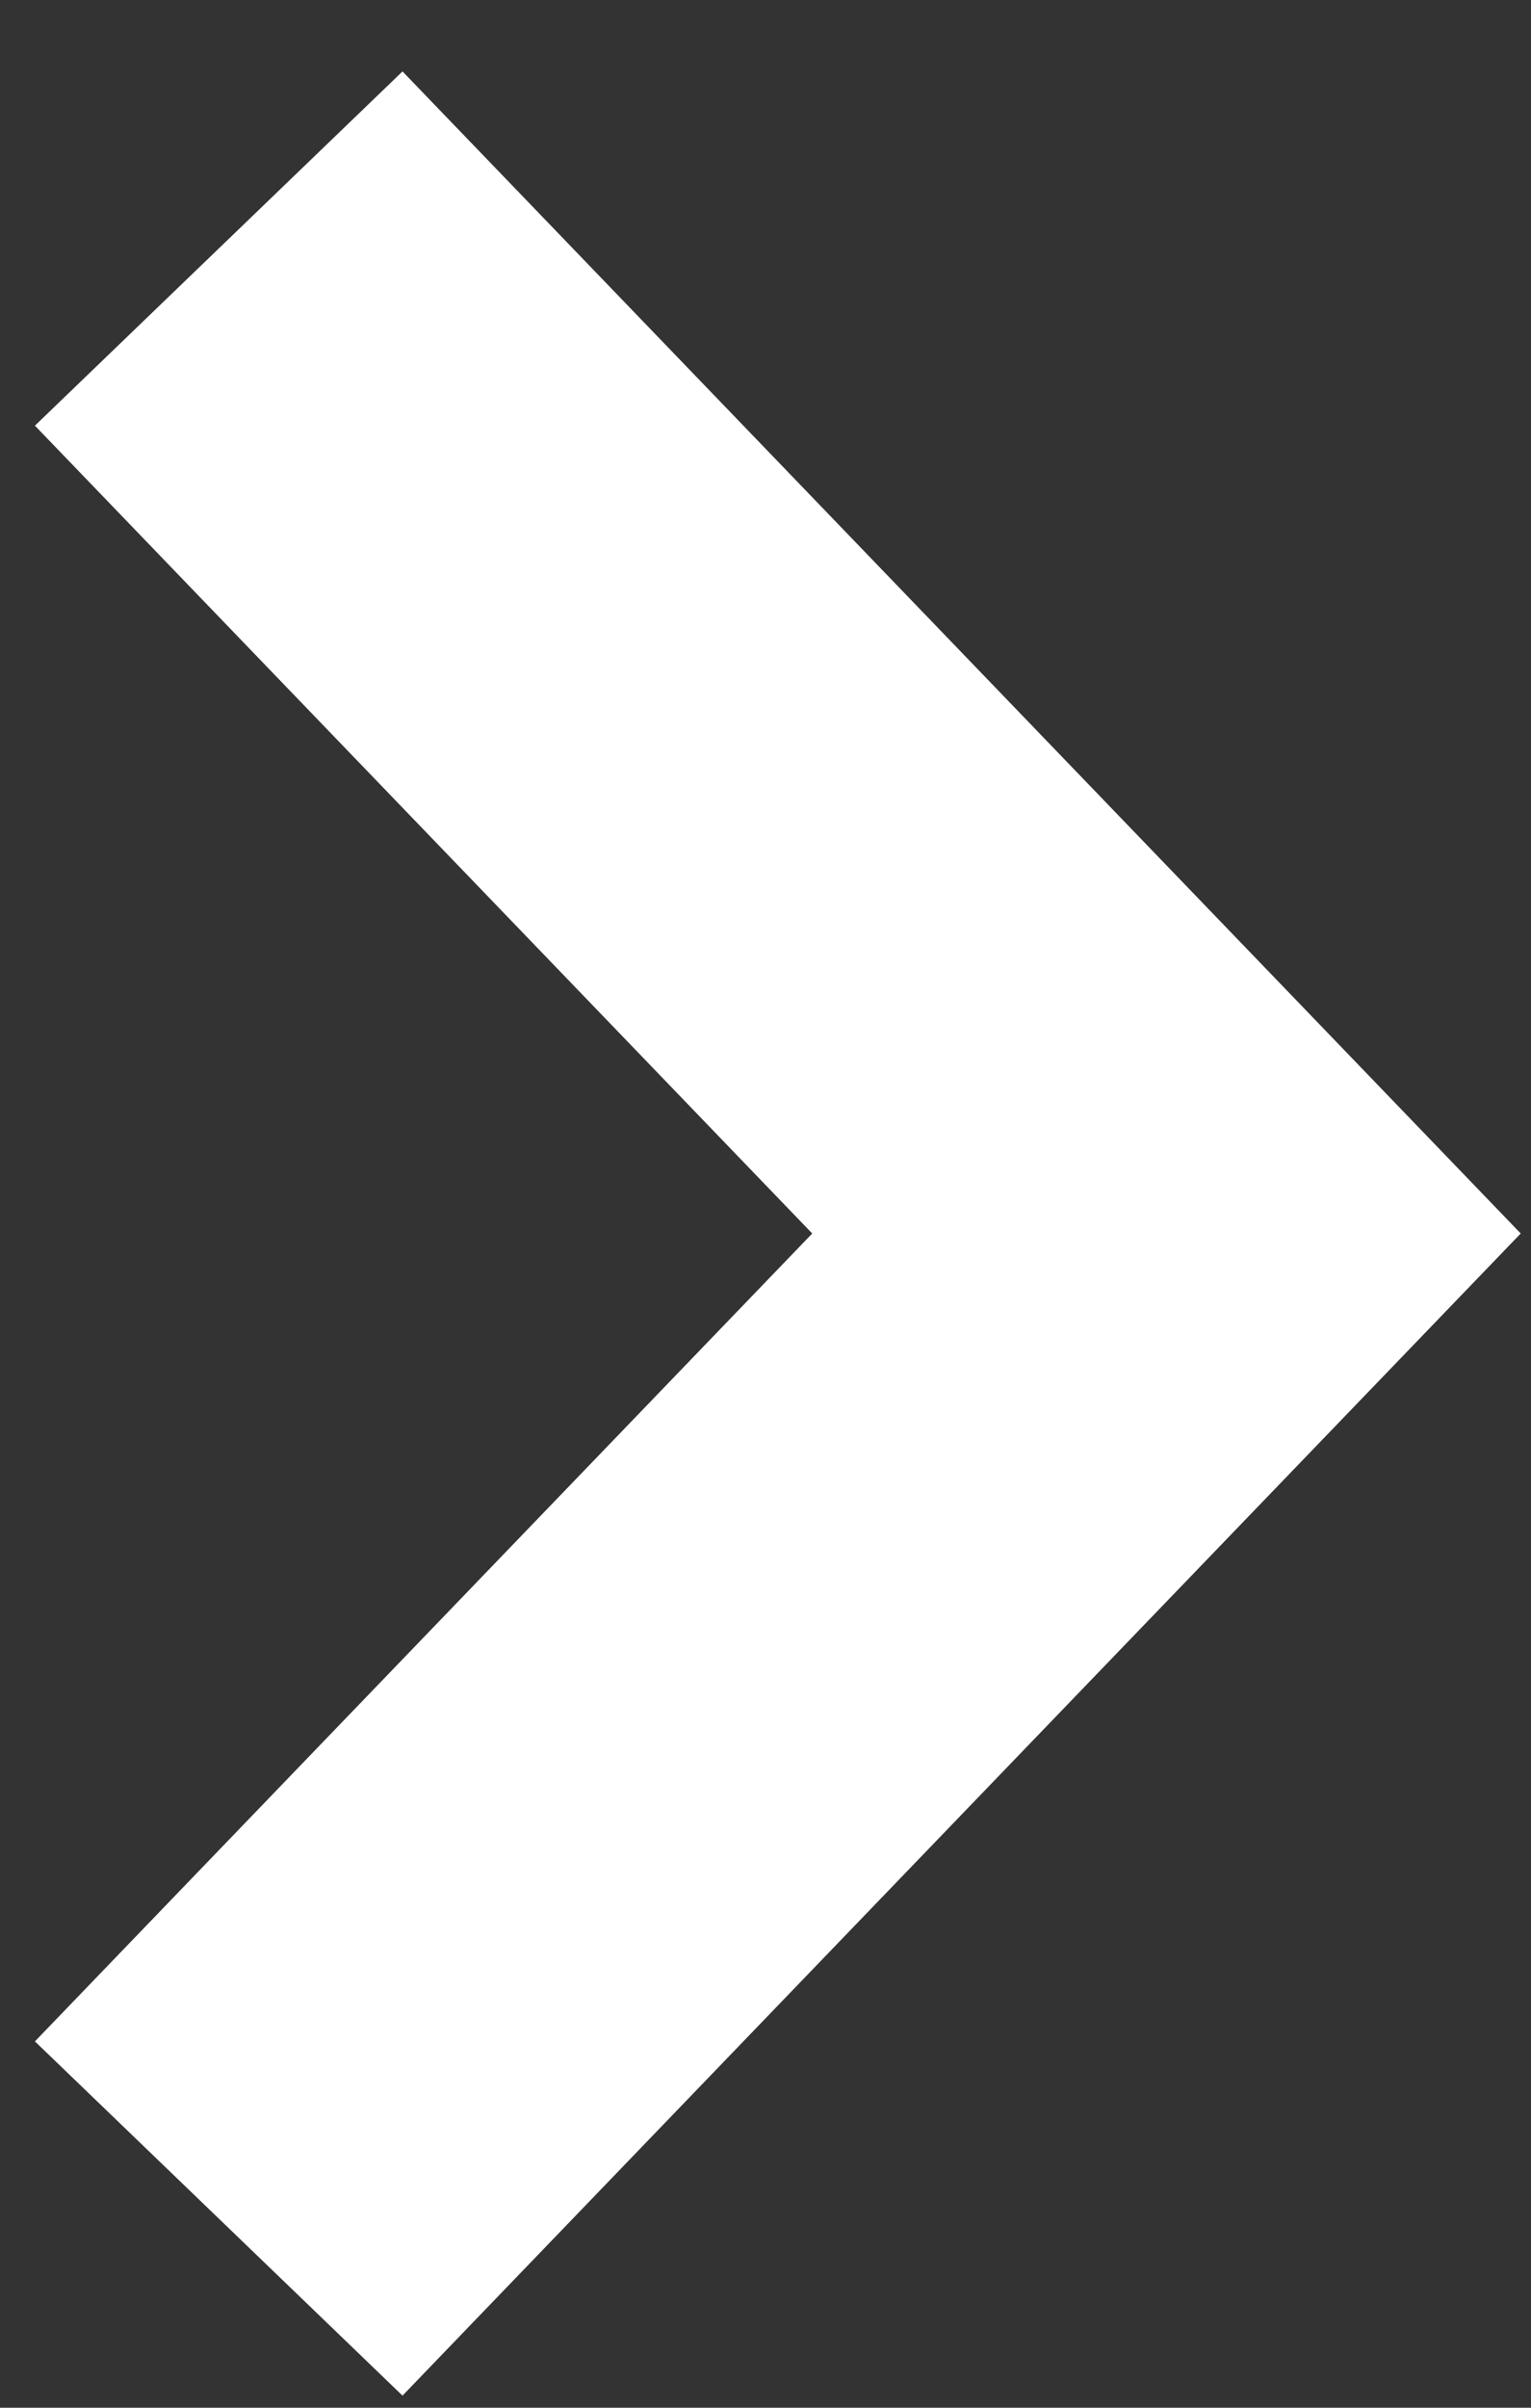
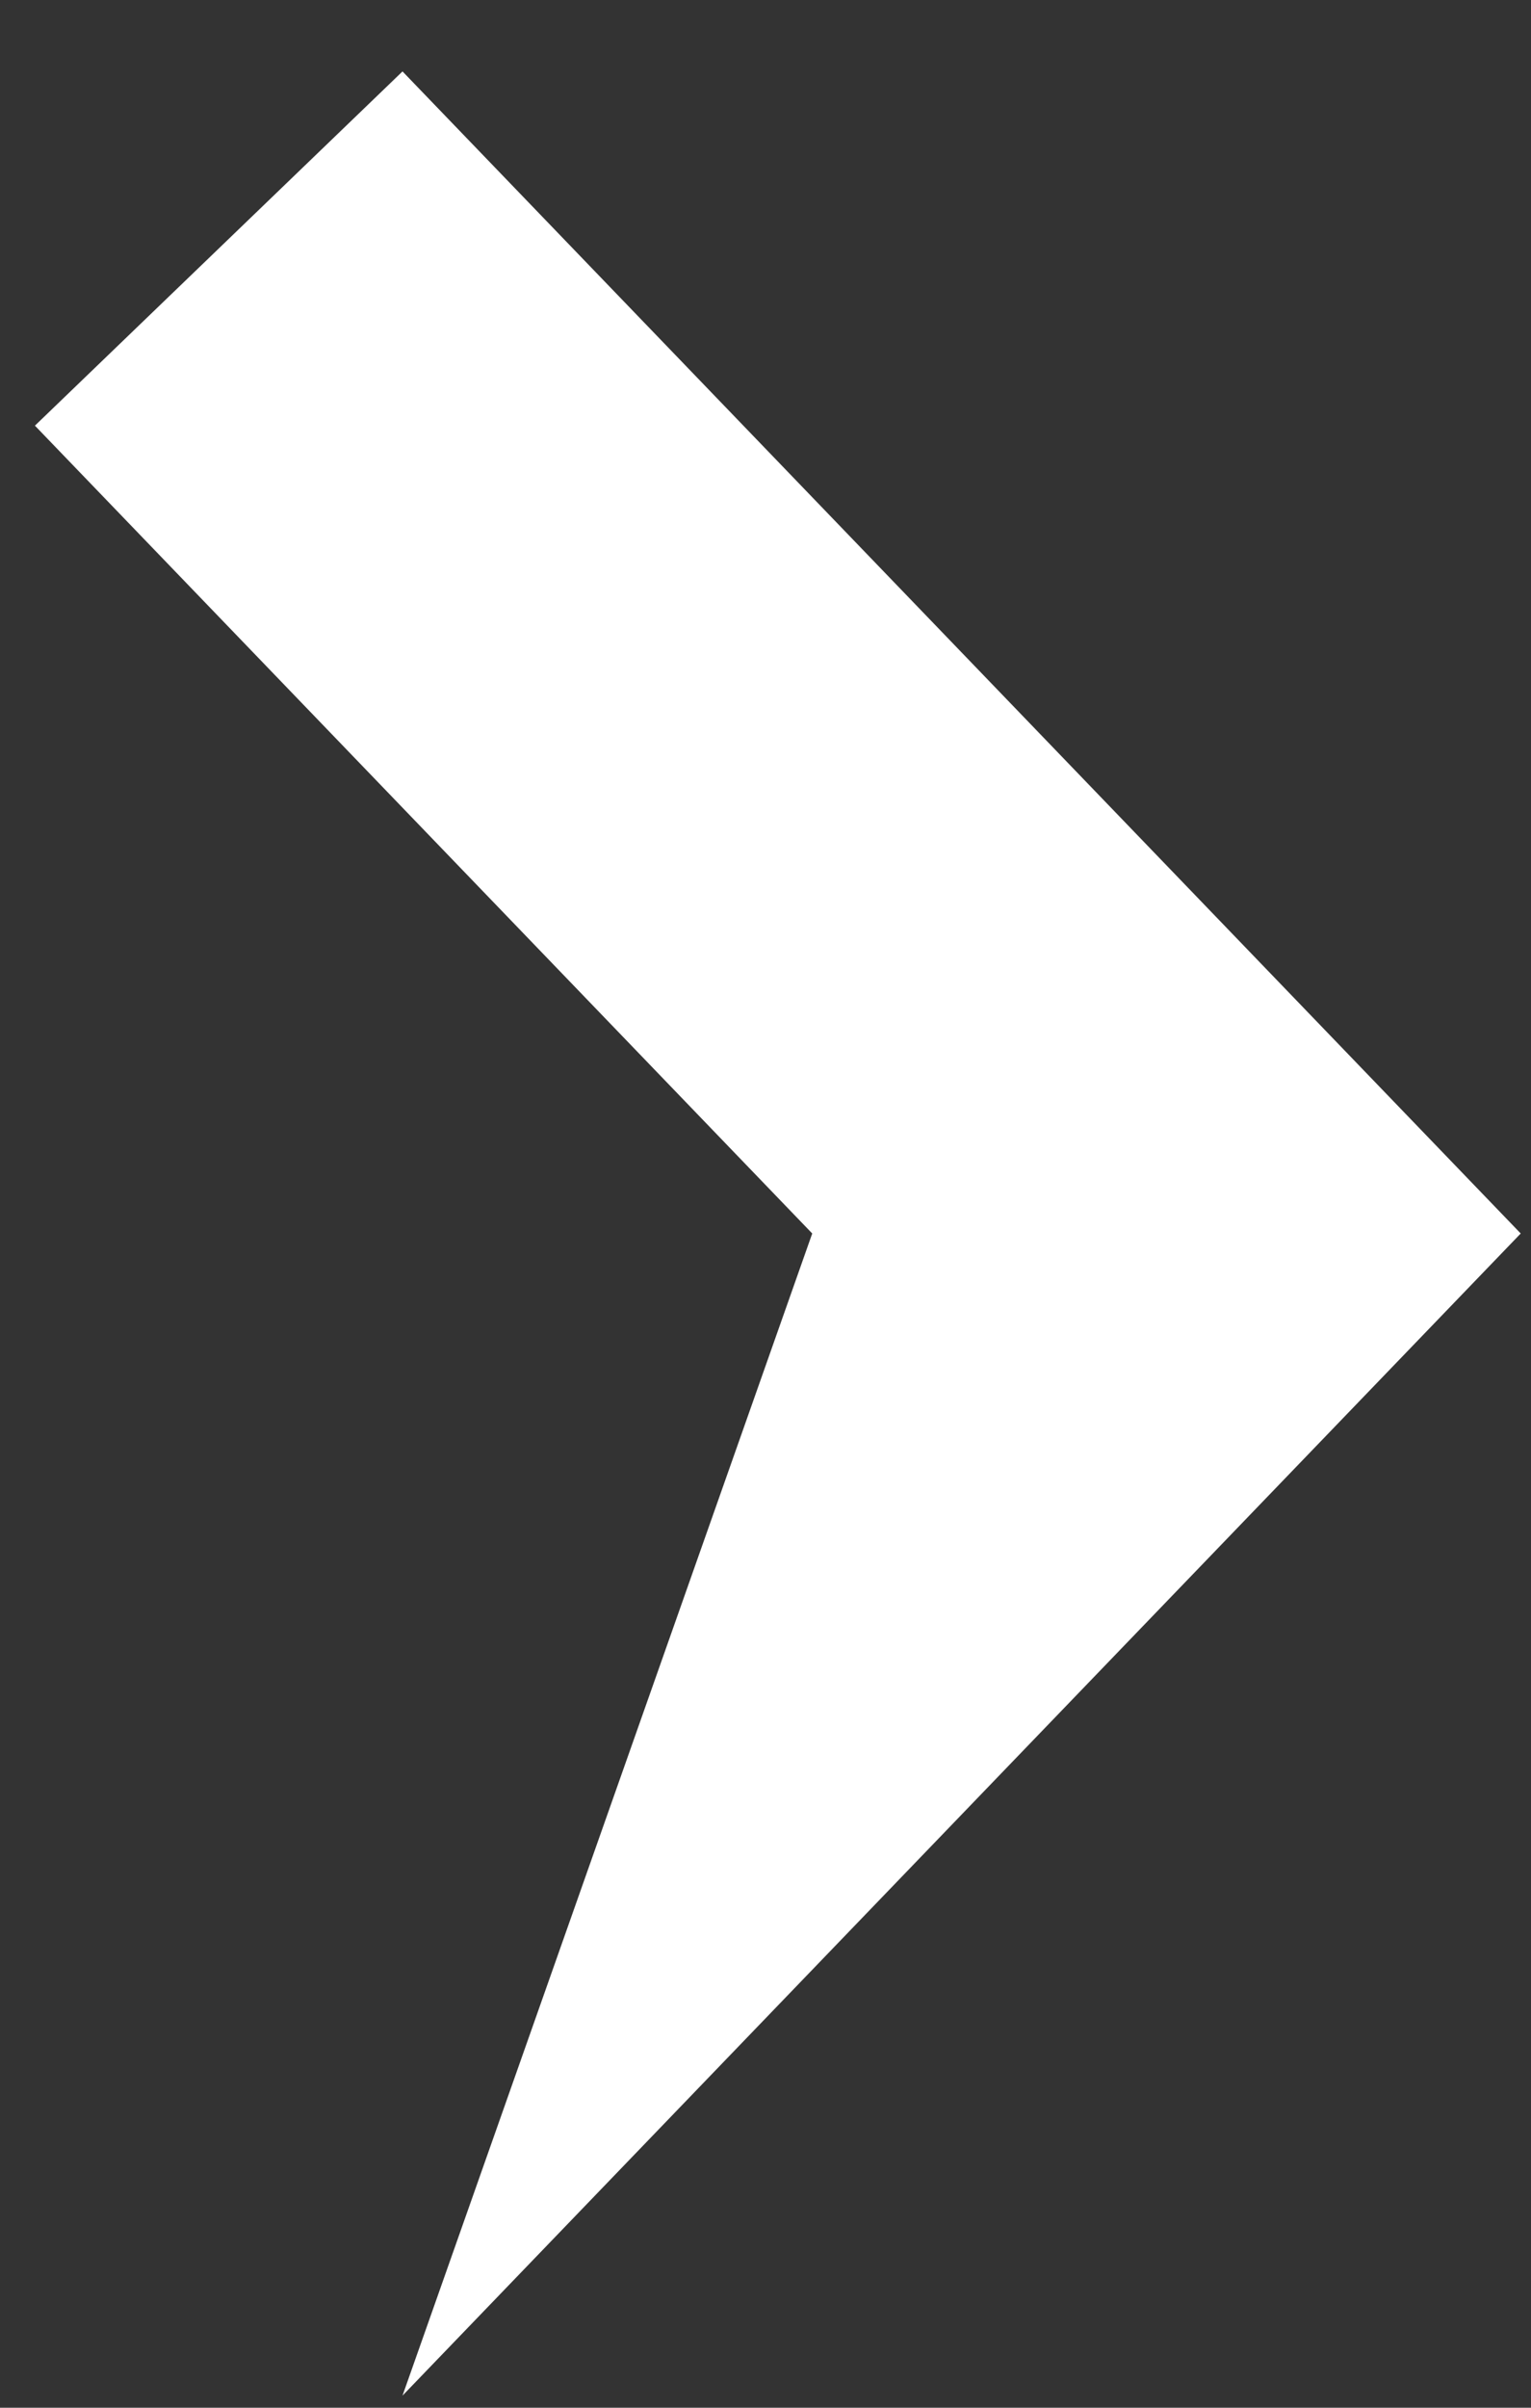
<svg xmlns="http://www.w3.org/2000/svg" width="21" height="33" viewBox="0 0 21 33" fill="none">
  <rect x="0" y="0" width="21" height="33" fill="#333333" stroke="none" />
-   <path d="M20.859 16.906L5.521 32.834L0.479 27.979L11.141 16.906L0.479 5.834L5.521 0.979L20.859 16.906Z" fill="white" />
+   <path d="M20.859 16.906L5.521 32.834L11.141 16.906L0.479 5.834L5.521 0.979L20.859 16.906Z" fill="white" />
</svg>